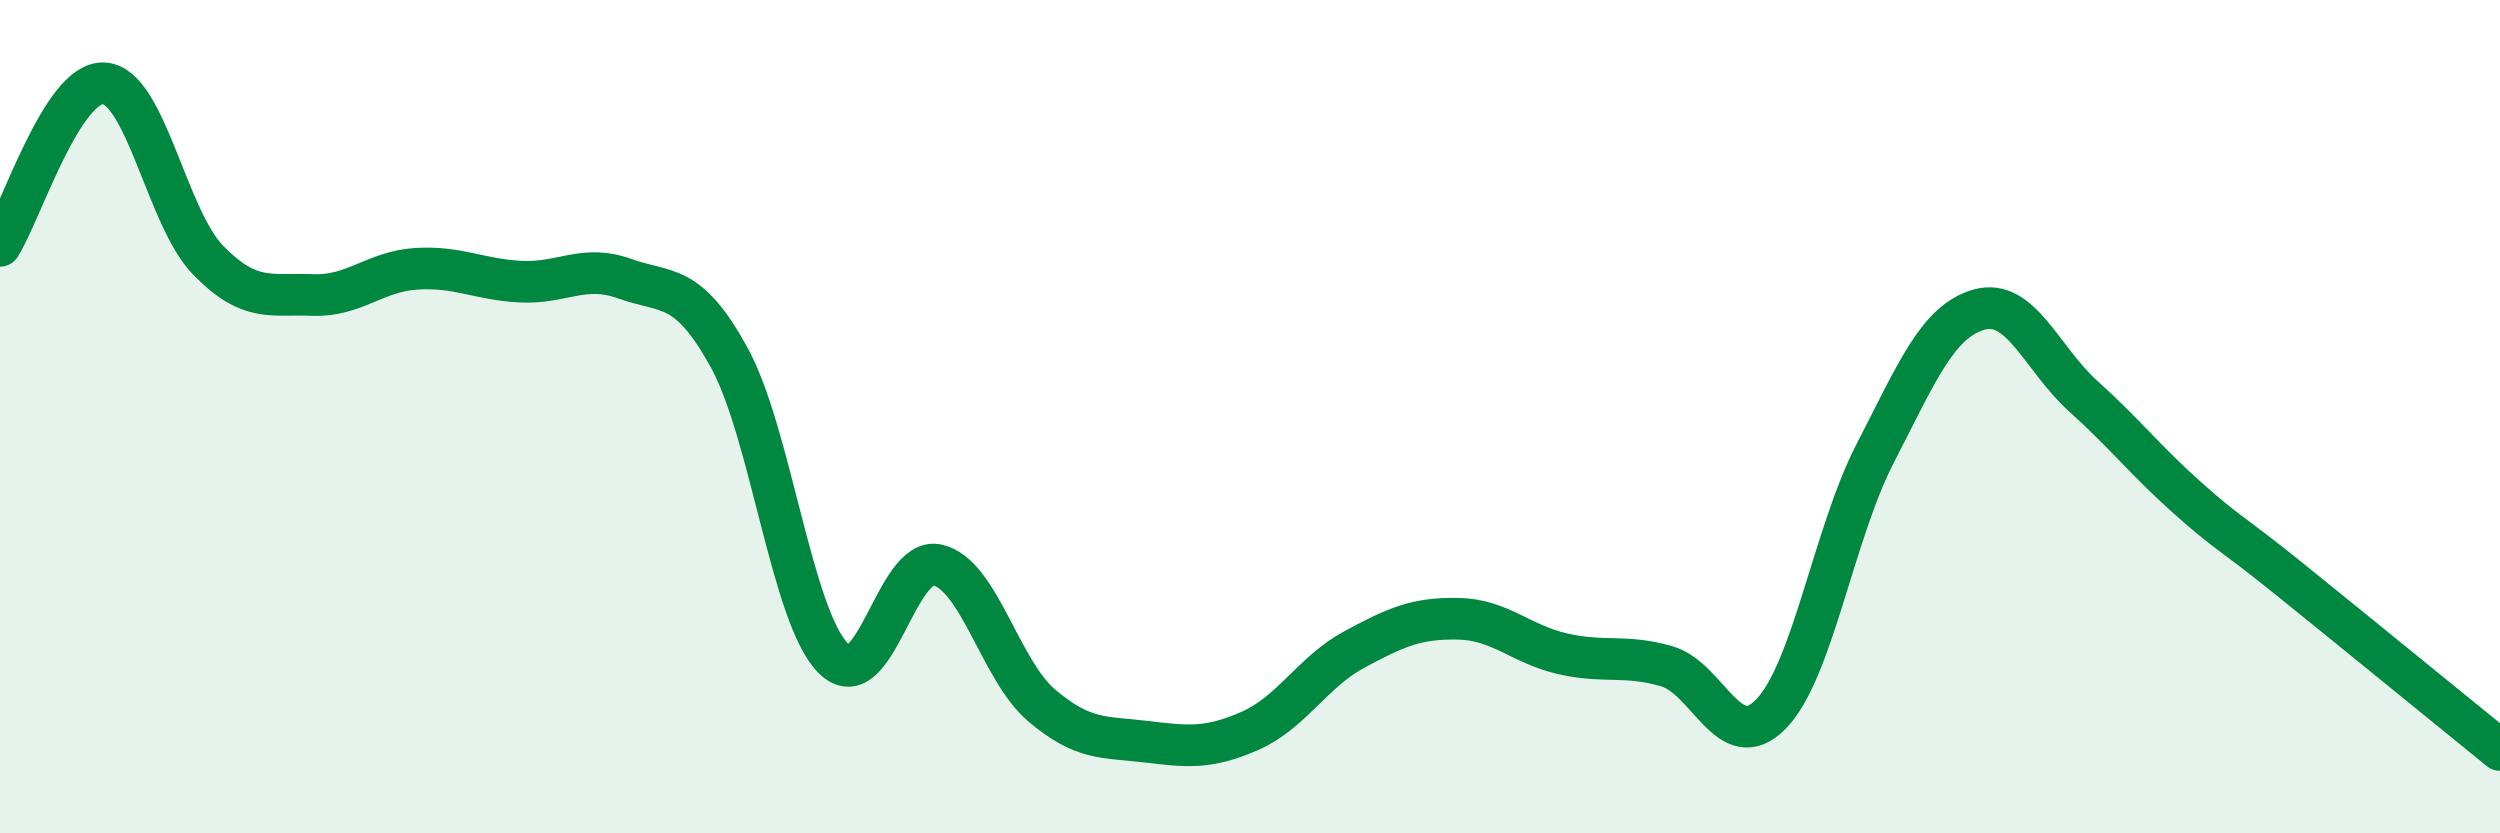
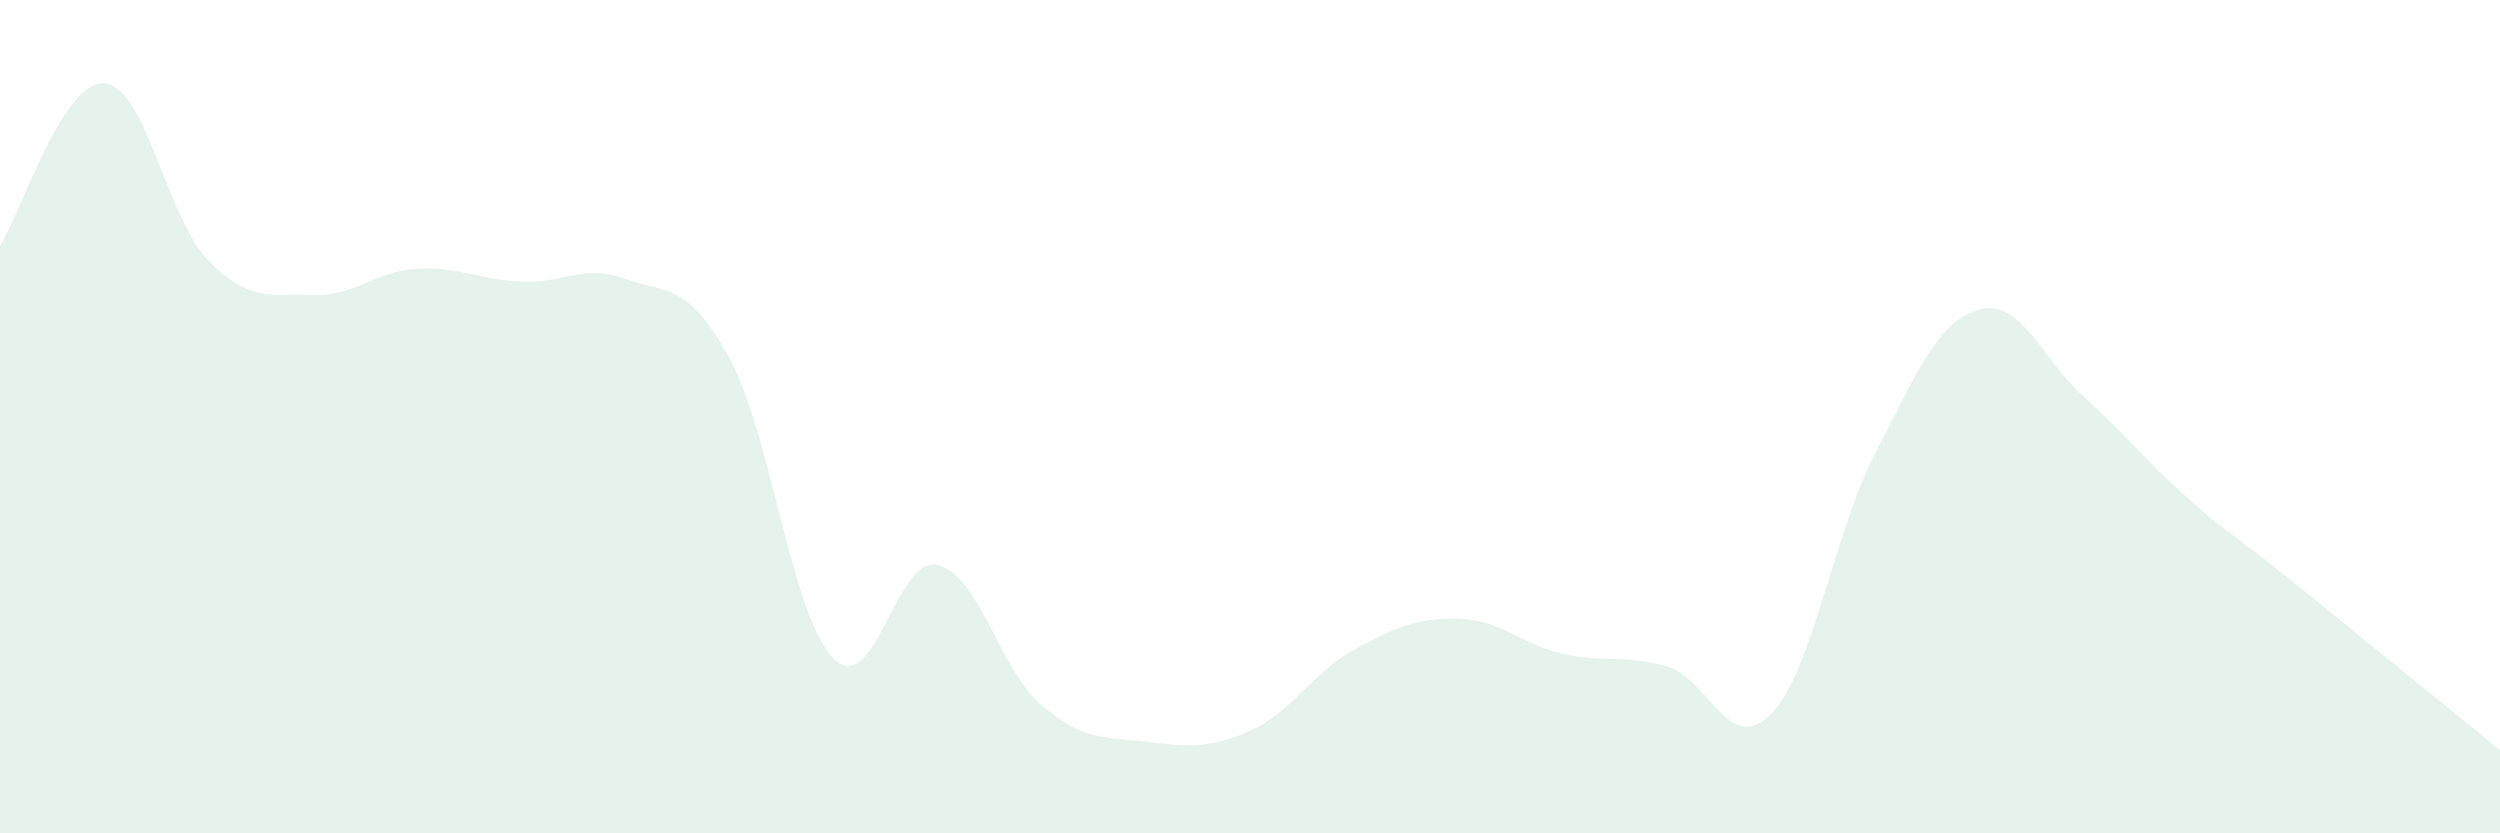
<svg xmlns="http://www.w3.org/2000/svg" width="60" height="20" viewBox="0 0 60 20">
  <path d="M 0,5.9 C 0.5,5.12 1.5,1.93 2.5,2 C 3.5,2.07 4,5.23 5,6.25 C 6,7.27 6.5,7.04 7.5,7.08 C 8.5,7.12 9,6.51 10,6.45 C 11,6.39 11.5,6.71 12.5,6.76 C 13.5,6.81 14,6.33 15,6.69 C 16,7.05 16.5,6.76 17.5,8.58 C 18.5,10.4 19,14.8 20,15.8 C 21,16.8 21.5,13.33 22.5,13.56 C 23.5,13.79 24,16.08 25,16.93 C 26,17.78 26.5,17.68 27.5,17.8 C 28.5,17.92 29,17.98 30,17.54 C 31,17.1 31.5,16.13 32.5,15.59 C 33.5,15.05 34,14.83 35,14.85 C 36,14.87 36.5,15.46 37.5,15.69 C 38.5,15.92 39,15.7 40,15.99 C 41,16.28 41.5,18.16 42.5,17.14 C 43.5,16.12 44,12.83 45,10.89 C 46,8.95 46.5,7.71 47.5,7.43 C 48.5,7.15 49,8.61 50,9.51 C 51,10.41 51.5,11.06 52.5,11.95 C 53.5,12.84 53.5,12.73 55,13.94 C 56.5,15.15 59,17.19 60,18L60 20L0 20Z" fill="#008740" opacity="0.1" stroke-linecap="round" stroke-linejoin="round" />
-   <path d="M 0,5.9 C 0.5,5.12 1.5,1.93 2.5,2 C 3.5,2.07 4,5.23 5,6.25 C 6,7.27 6.5,7.04 7.5,7.08 C 8.5,7.12 9,6.51 10,6.45 C 11,6.39 11.5,6.71 12.5,6.76 C 13.5,6.81 14,6.33 15,6.69 C 16,7.05 16.5,6.76 17.5,8.58 C 18.5,10.4 19,14.8 20,15.8 C 21,16.8 21.5,13.33 22.5,13.56 C 23.5,13.79 24,16.08 25,16.93 C 26,17.78 26.5,17.68 27.5,17.8 C 28.5,17.92 29,17.98 30,17.54 C 31,17.1 31.5,16.13 32.5,15.59 C 33.5,15.05 34,14.83 35,14.85 C 36,14.87 36.5,15.46 37.5,15.69 C 38.5,15.92 39,15.7 40,15.99 C 41,16.28 41.5,18.16 42.5,17.14 C 43.5,16.12 44,12.83 45,10.89 C 46,8.95 46.5,7.71 47.5,7.43 C 48.5,7.15 49,8.61 50,9.51 C 51,10.41 51.5,11.06 52.5,11.95 C 53.5,12.84 53.5,12.73 55,13.94 C 56.5,15.15 59,17.19 60,18" stroke="#008740" stroke-width="1" fill="none" stroke-linecap="round" stroke-linejoin="round" />
</svg>